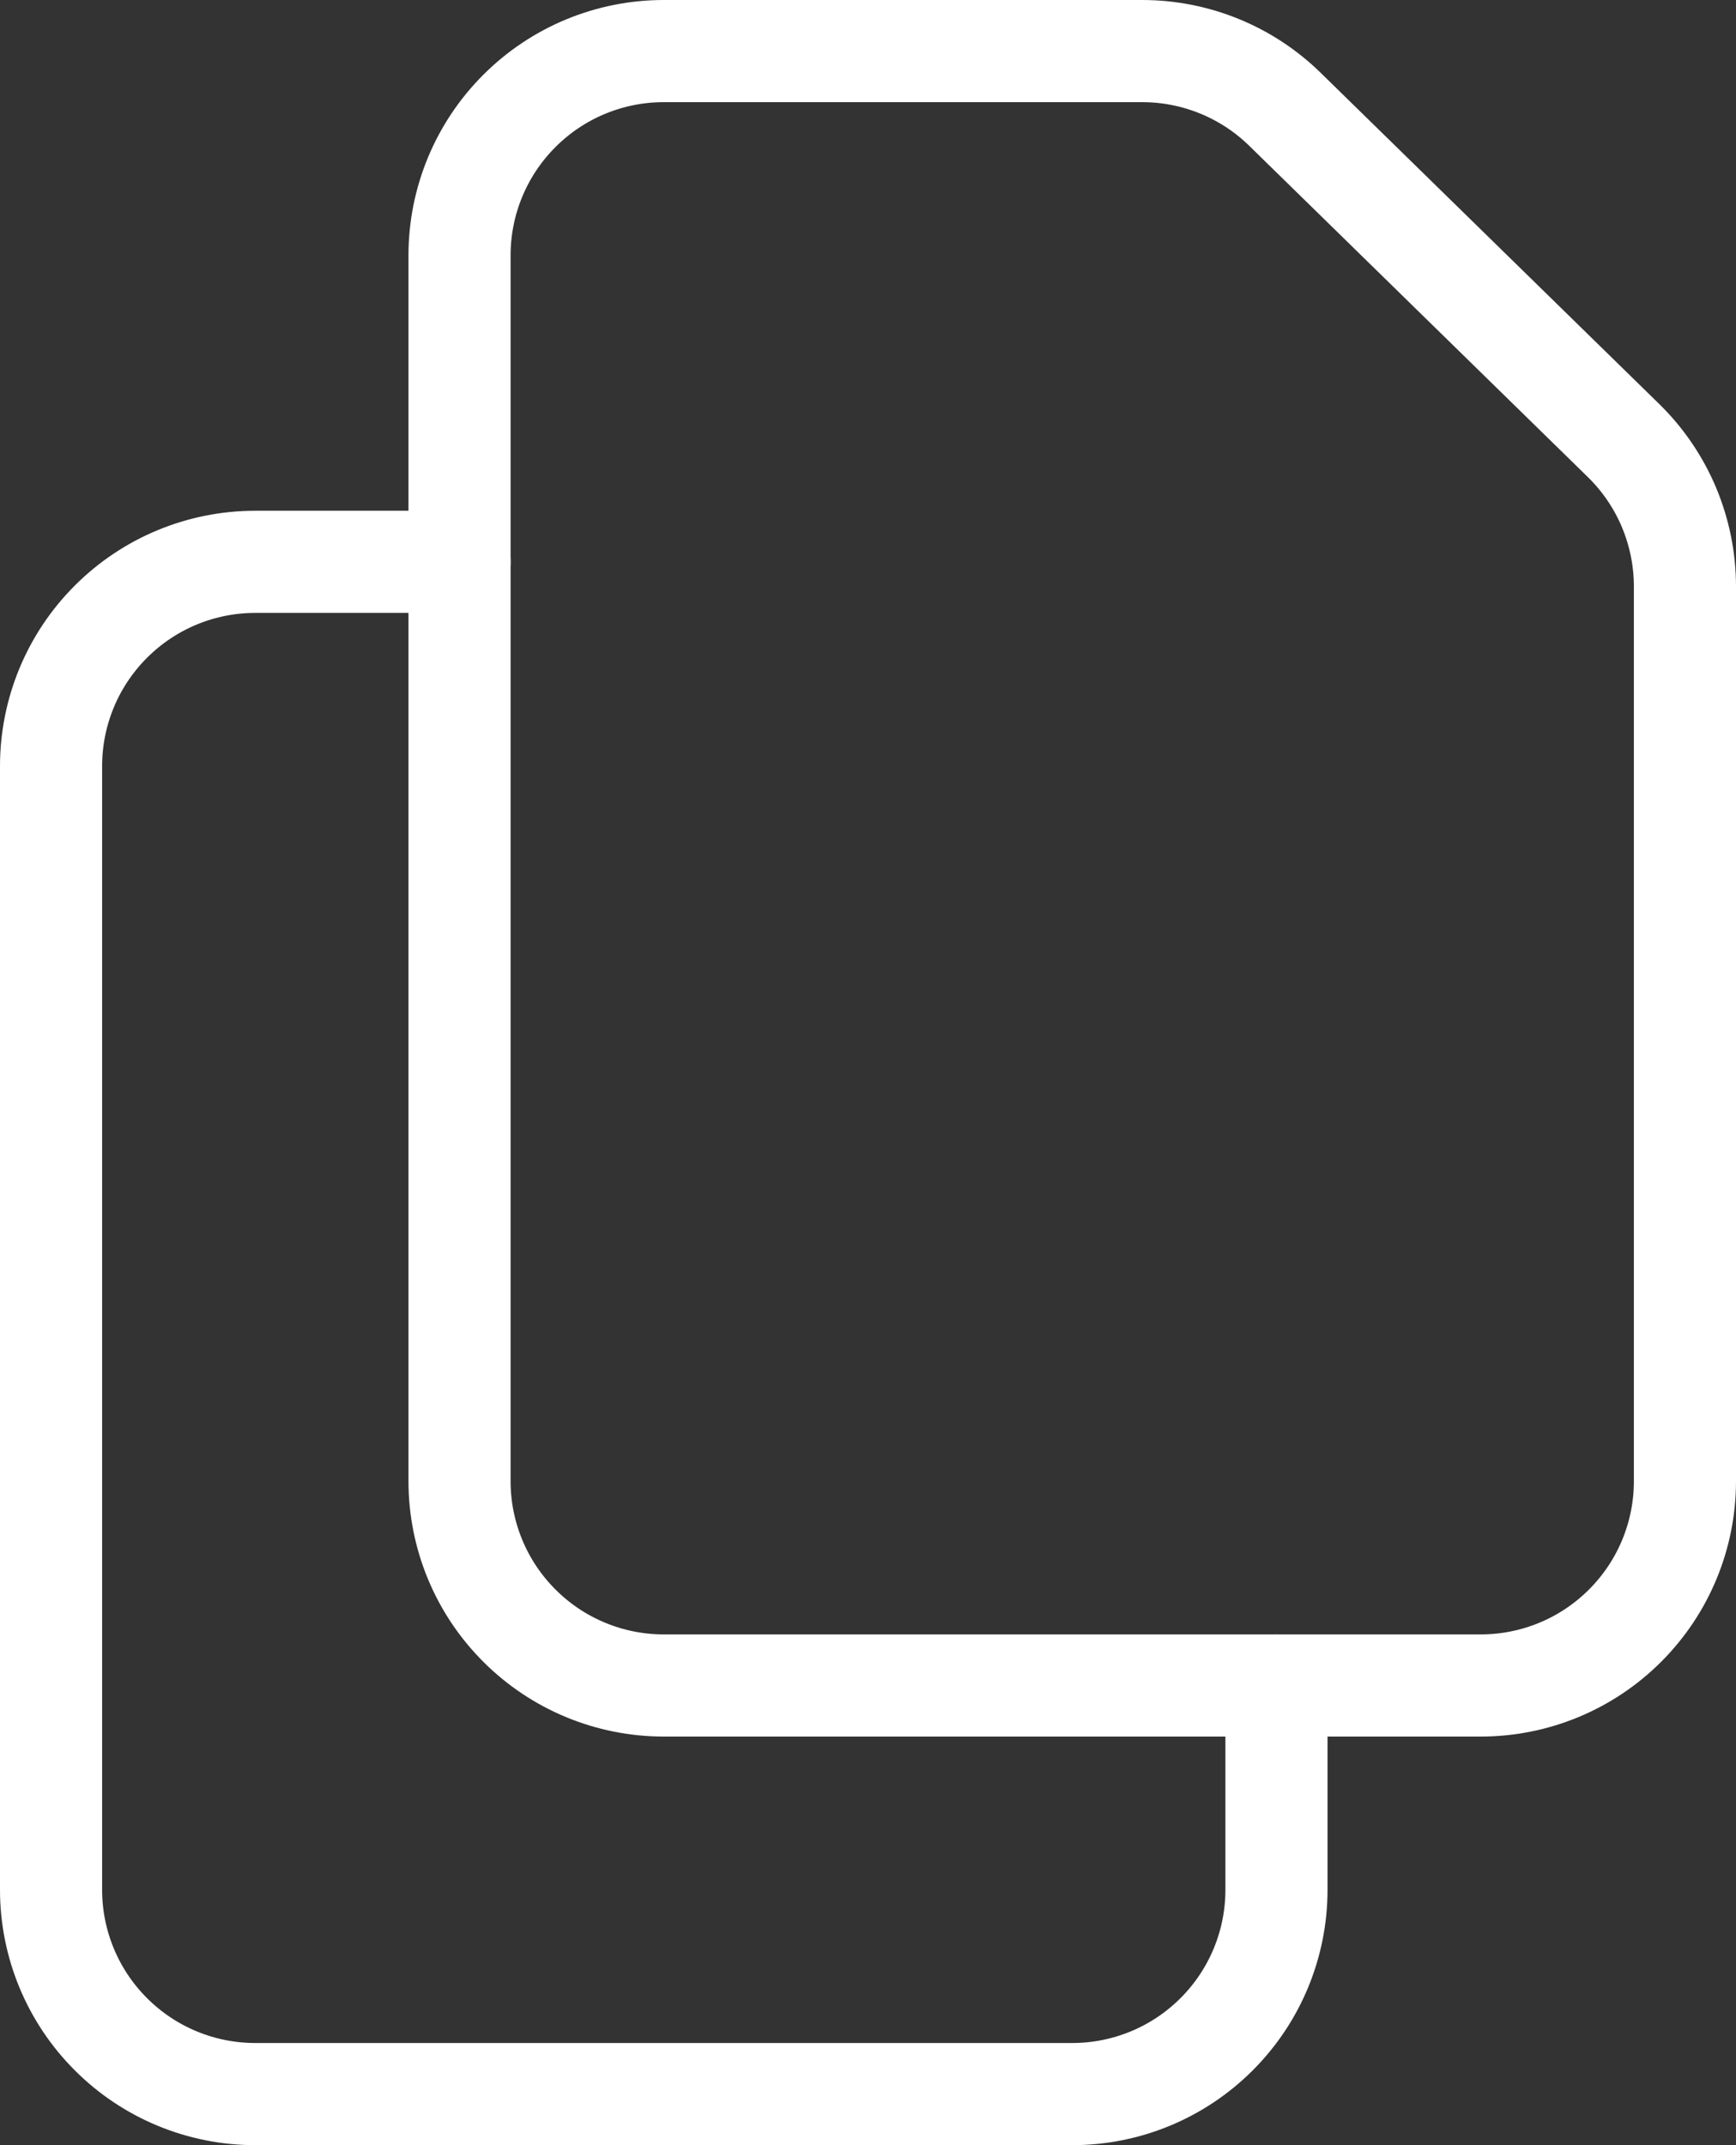
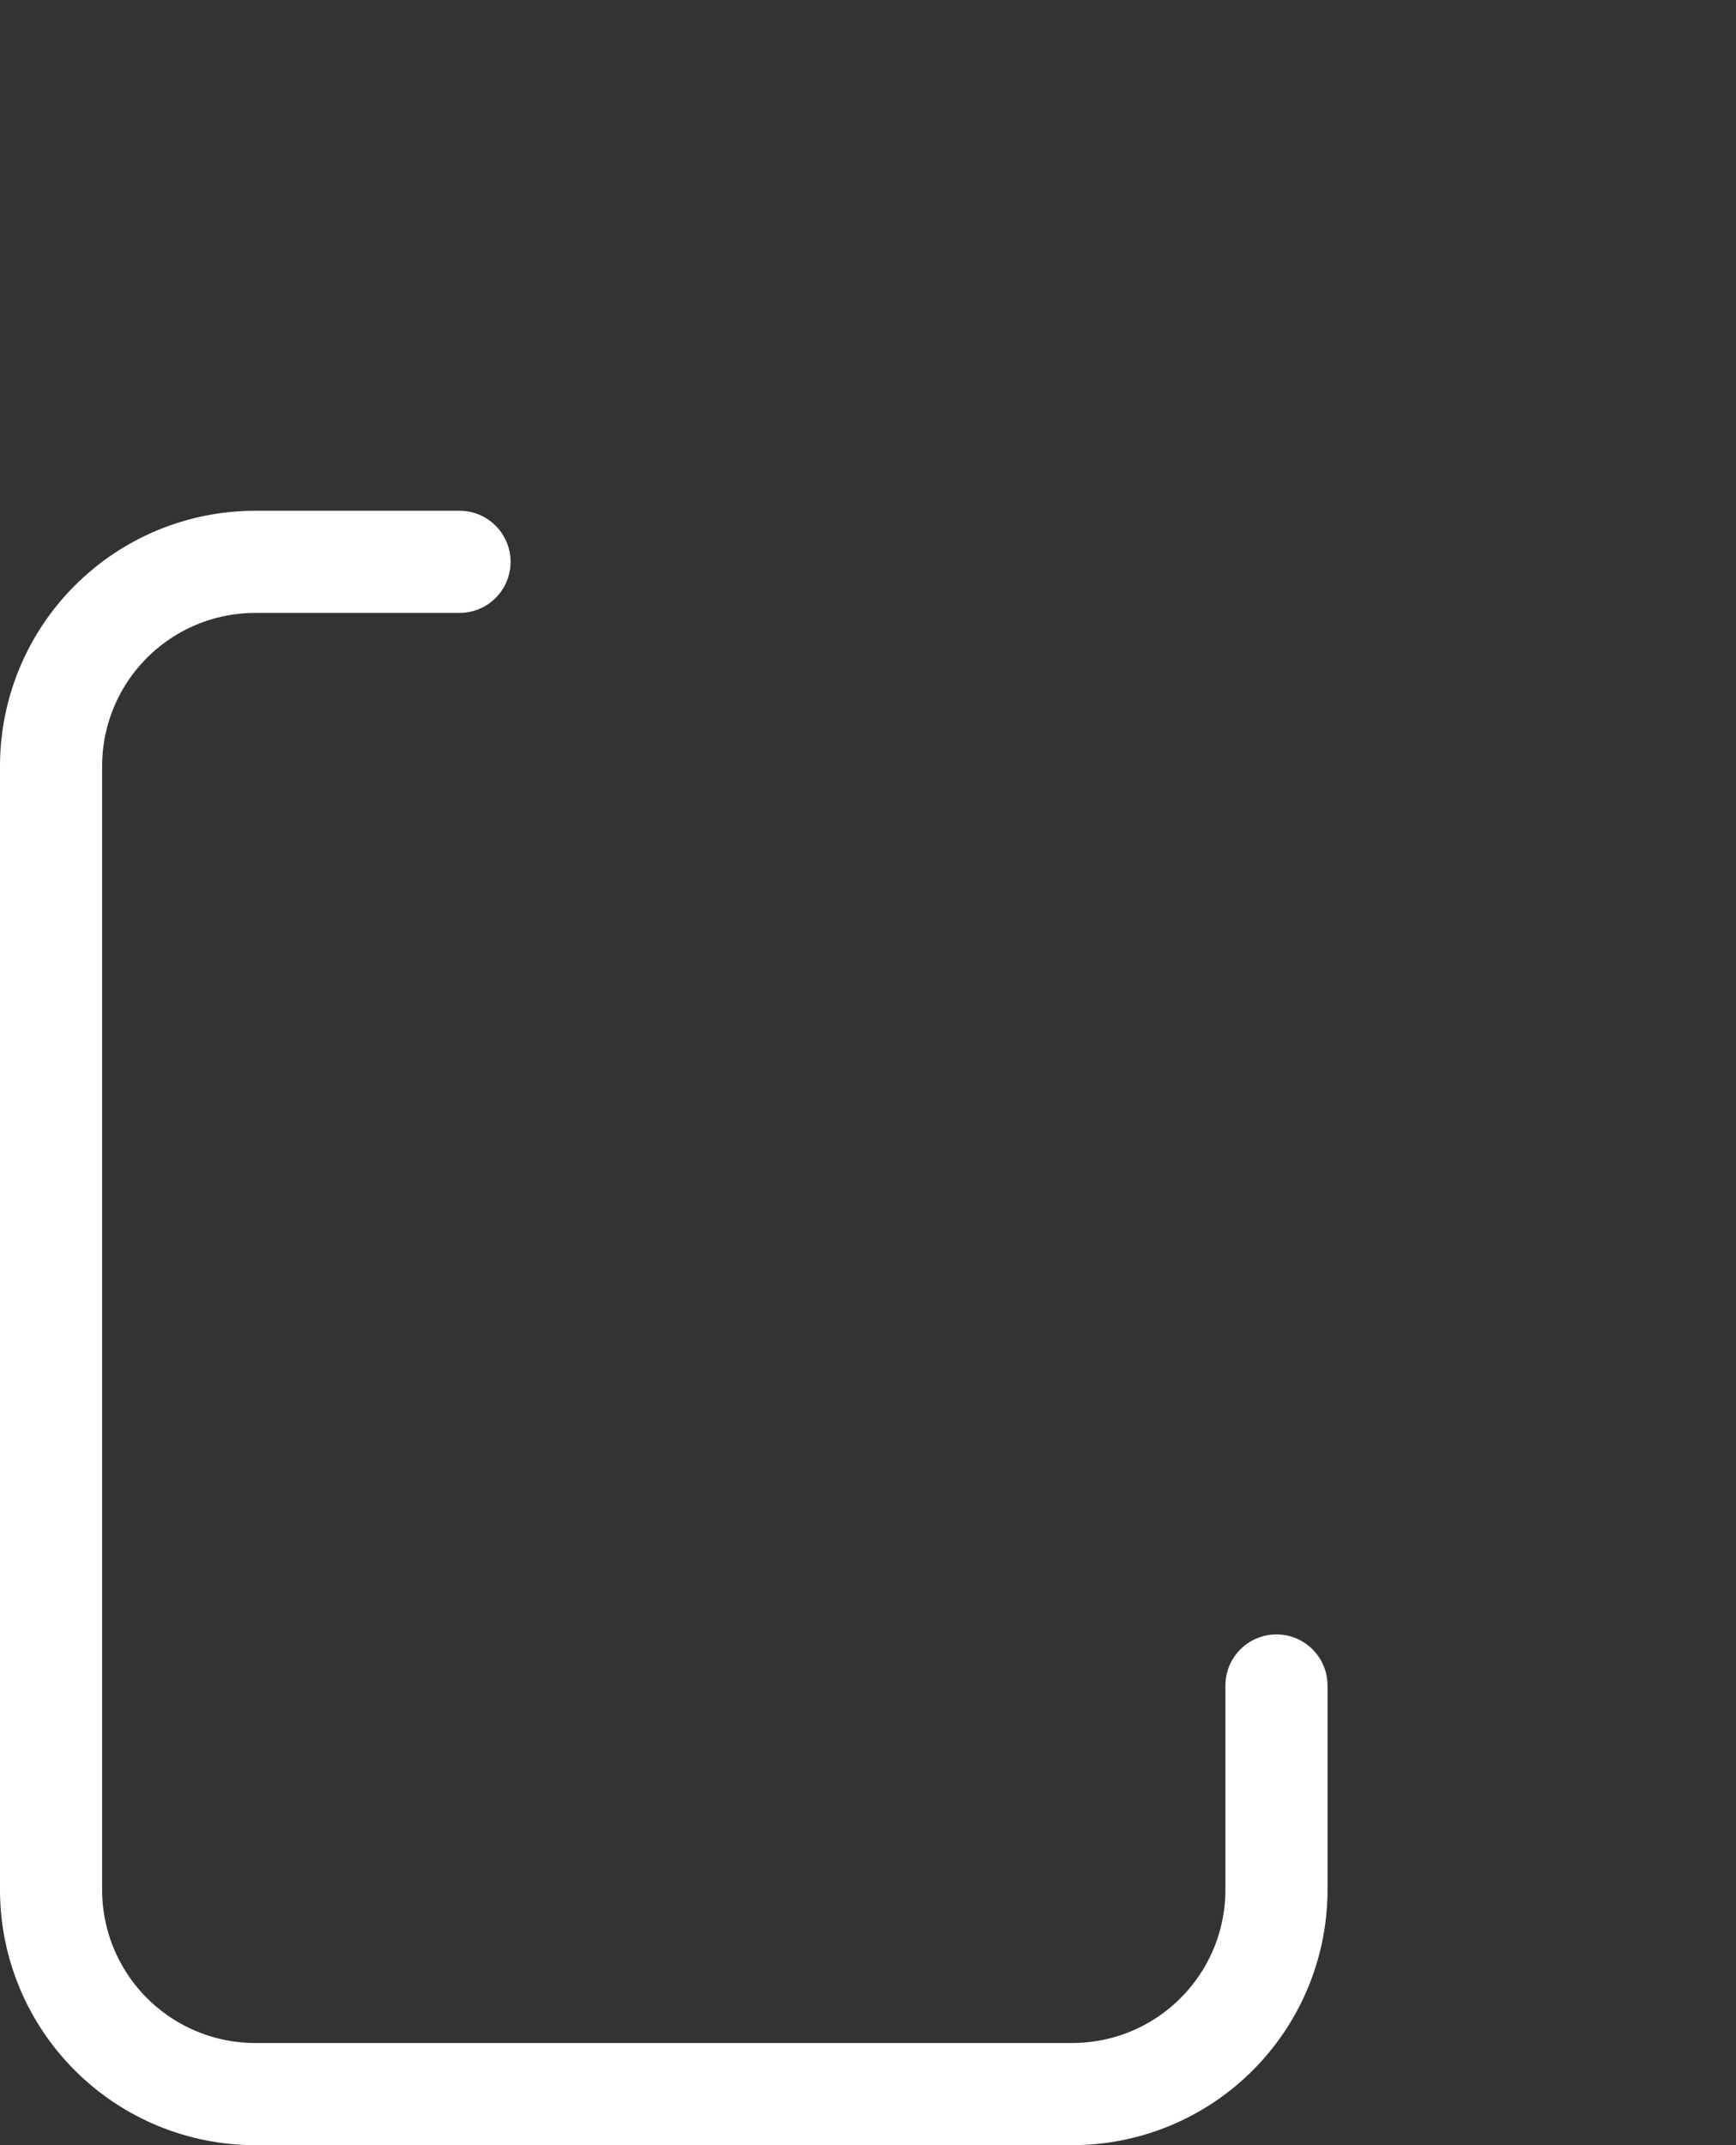
<svg xmlns="http://www.w3.org/2000/svg" width="34" height="42" viewBox="0 0 34 42" fill="none">
  <rect x="0" y="0" width="34" height="42" fill="#333333" stroke="none" />
-   <path d="M9 5V29C9 30.061 9.421 31.078 10.172 31.828C10.922 32.579 11.939 33 13 33H29C30.061 33 31.078 32.579 31.828 31.828C32.579 31.078 33 30.061 33 29V11.484C33 10.951 32.893 10.424 32.687 9.932C32.48 9.441 32.177 8.996 31.796 8.624L25.166 2.14C24.419 1.409 23.415 1 22.37 1H13C11.939 1 10.922 1.421 10.172 2.172C9.421 2.922 9 3.939 9 5V5Z" stroke="white" stroke-width="2" stroke-linecap="round" stroke-linejoin="round" />
  <path d="M25 33V37C25 38.061 24.579 39.078 23.828 39.828C23.078 40.579 22.061 41 21 41H5C3.939 41 2.922 40.579 2.172 39.828C1.421 39.078 1 38.061 1 37V15C1 13.939 1.421 12.922 2.172 12.172C2.922 11.421 3.939 11 5 11H9" stroke="white" stroke-width="2" stroke-linecap="round" stroke-linejoin="round" />
</svg>